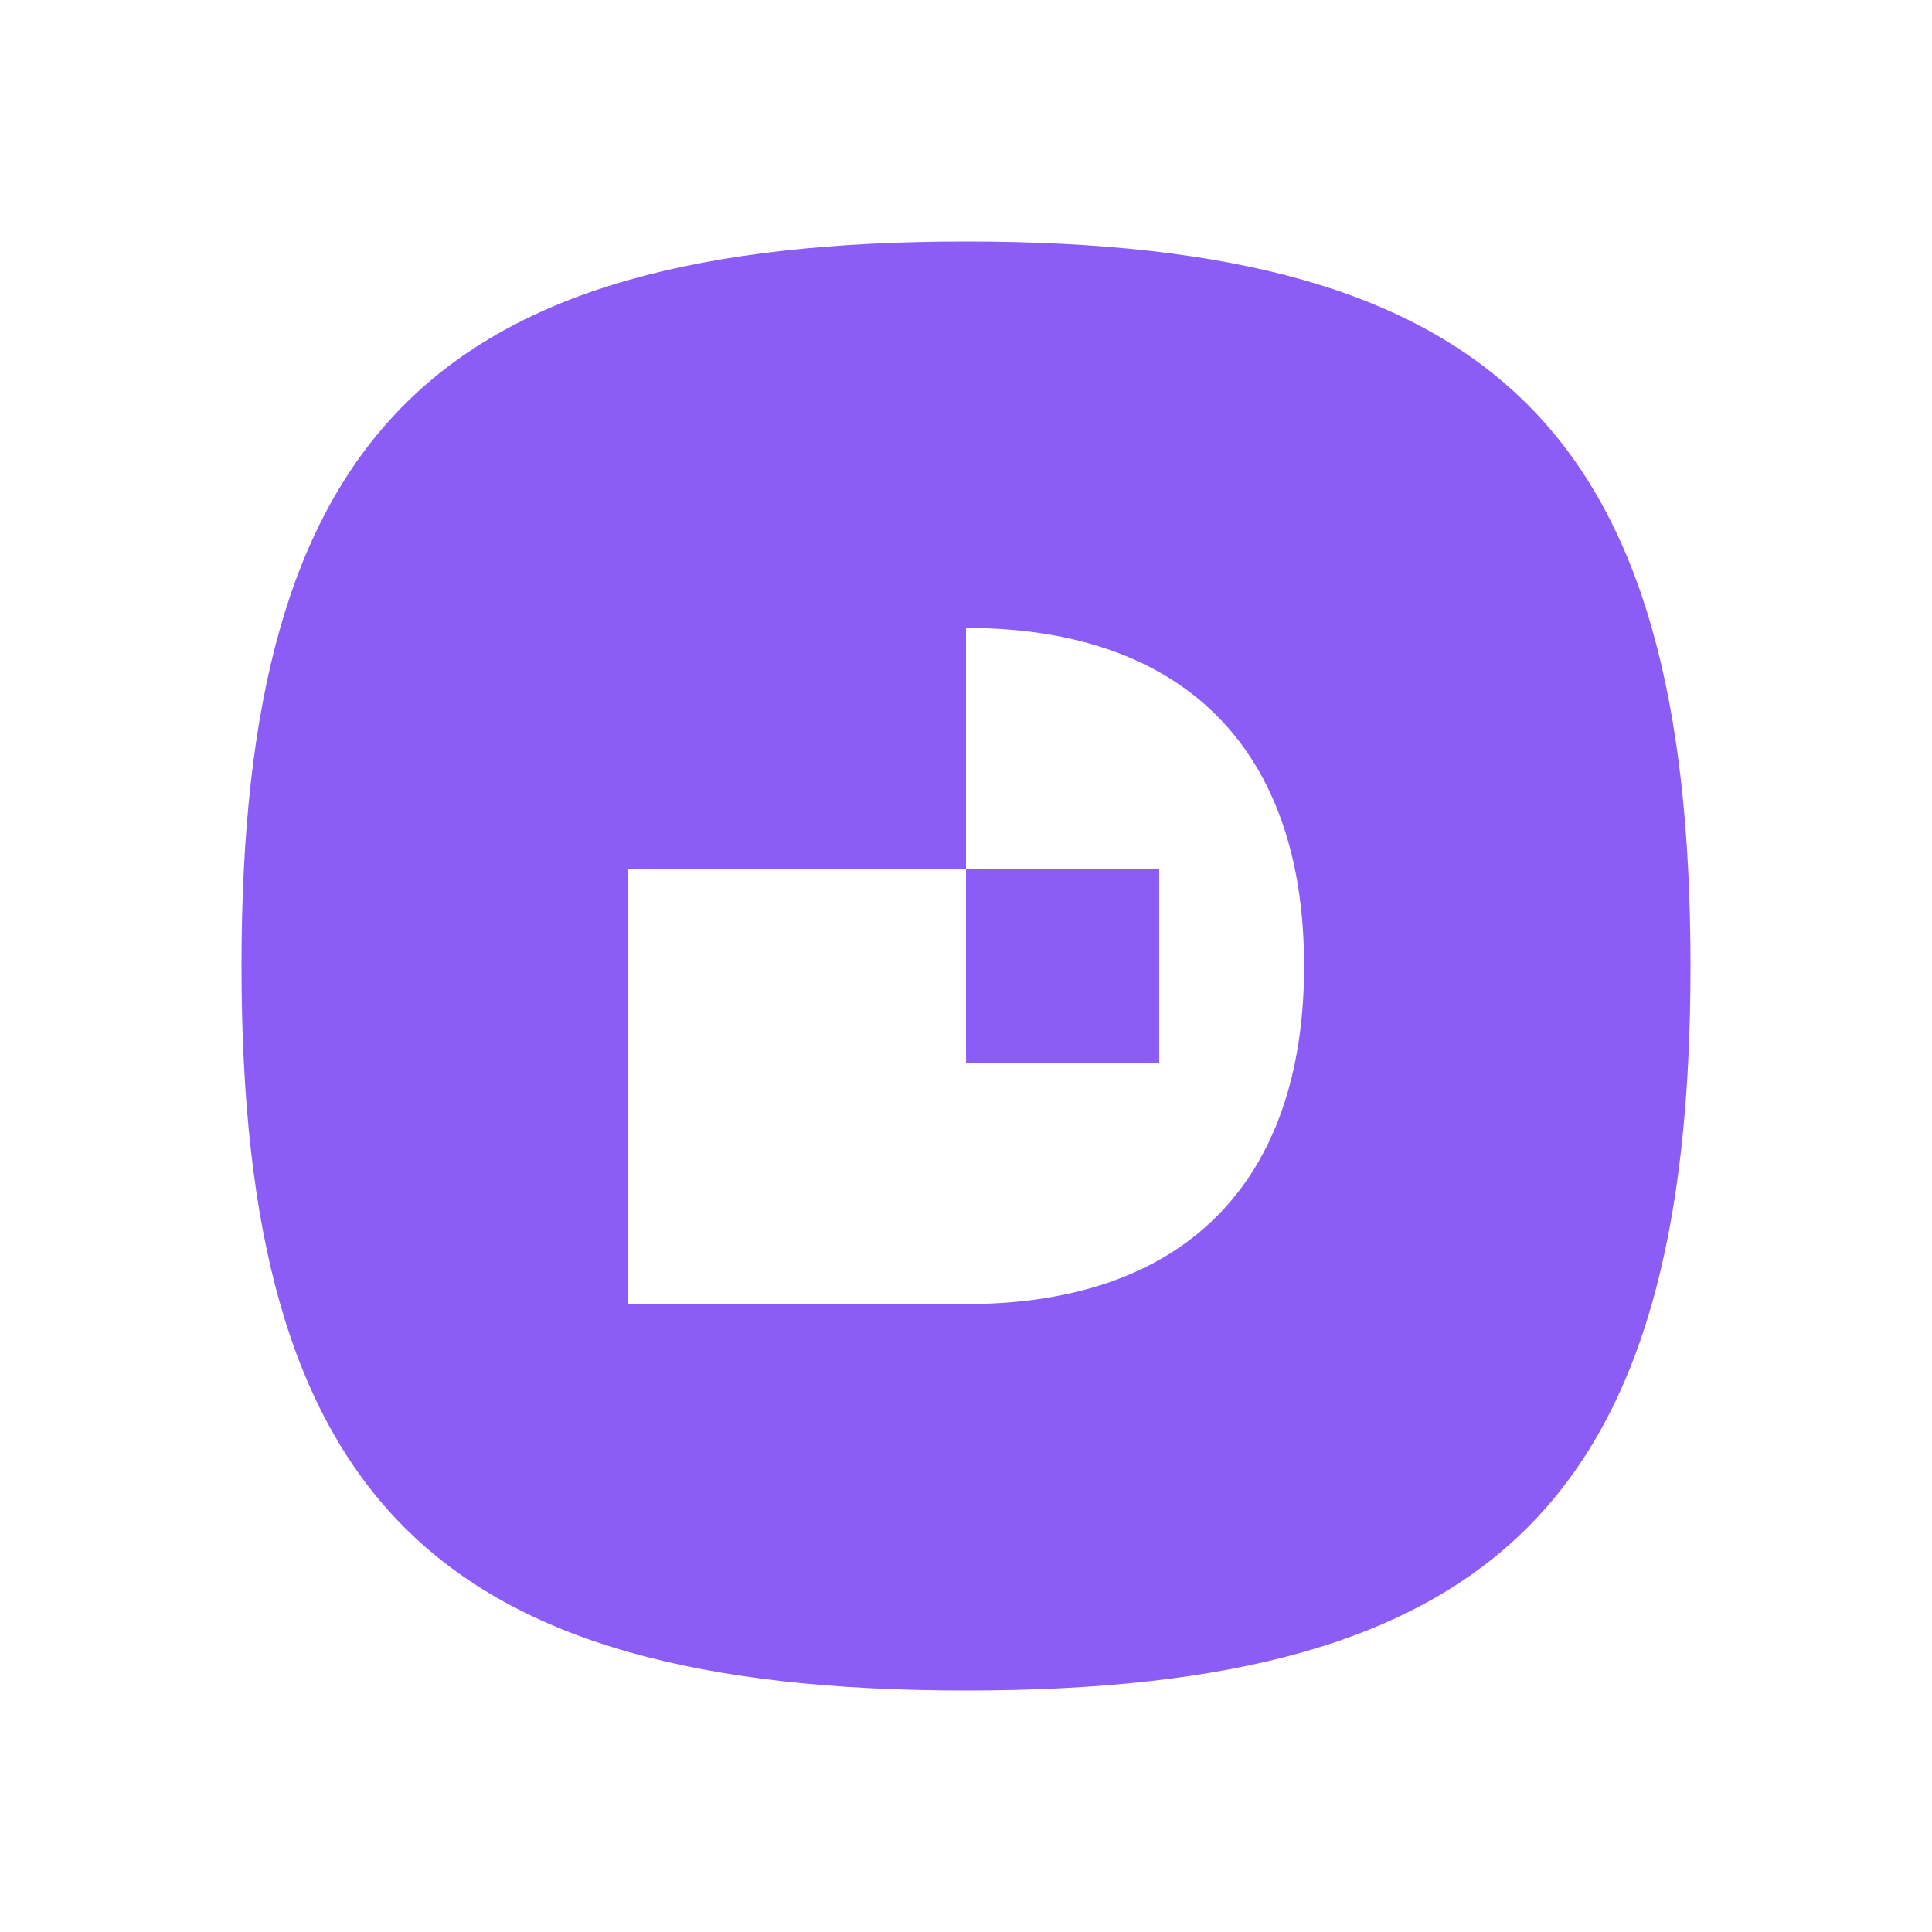
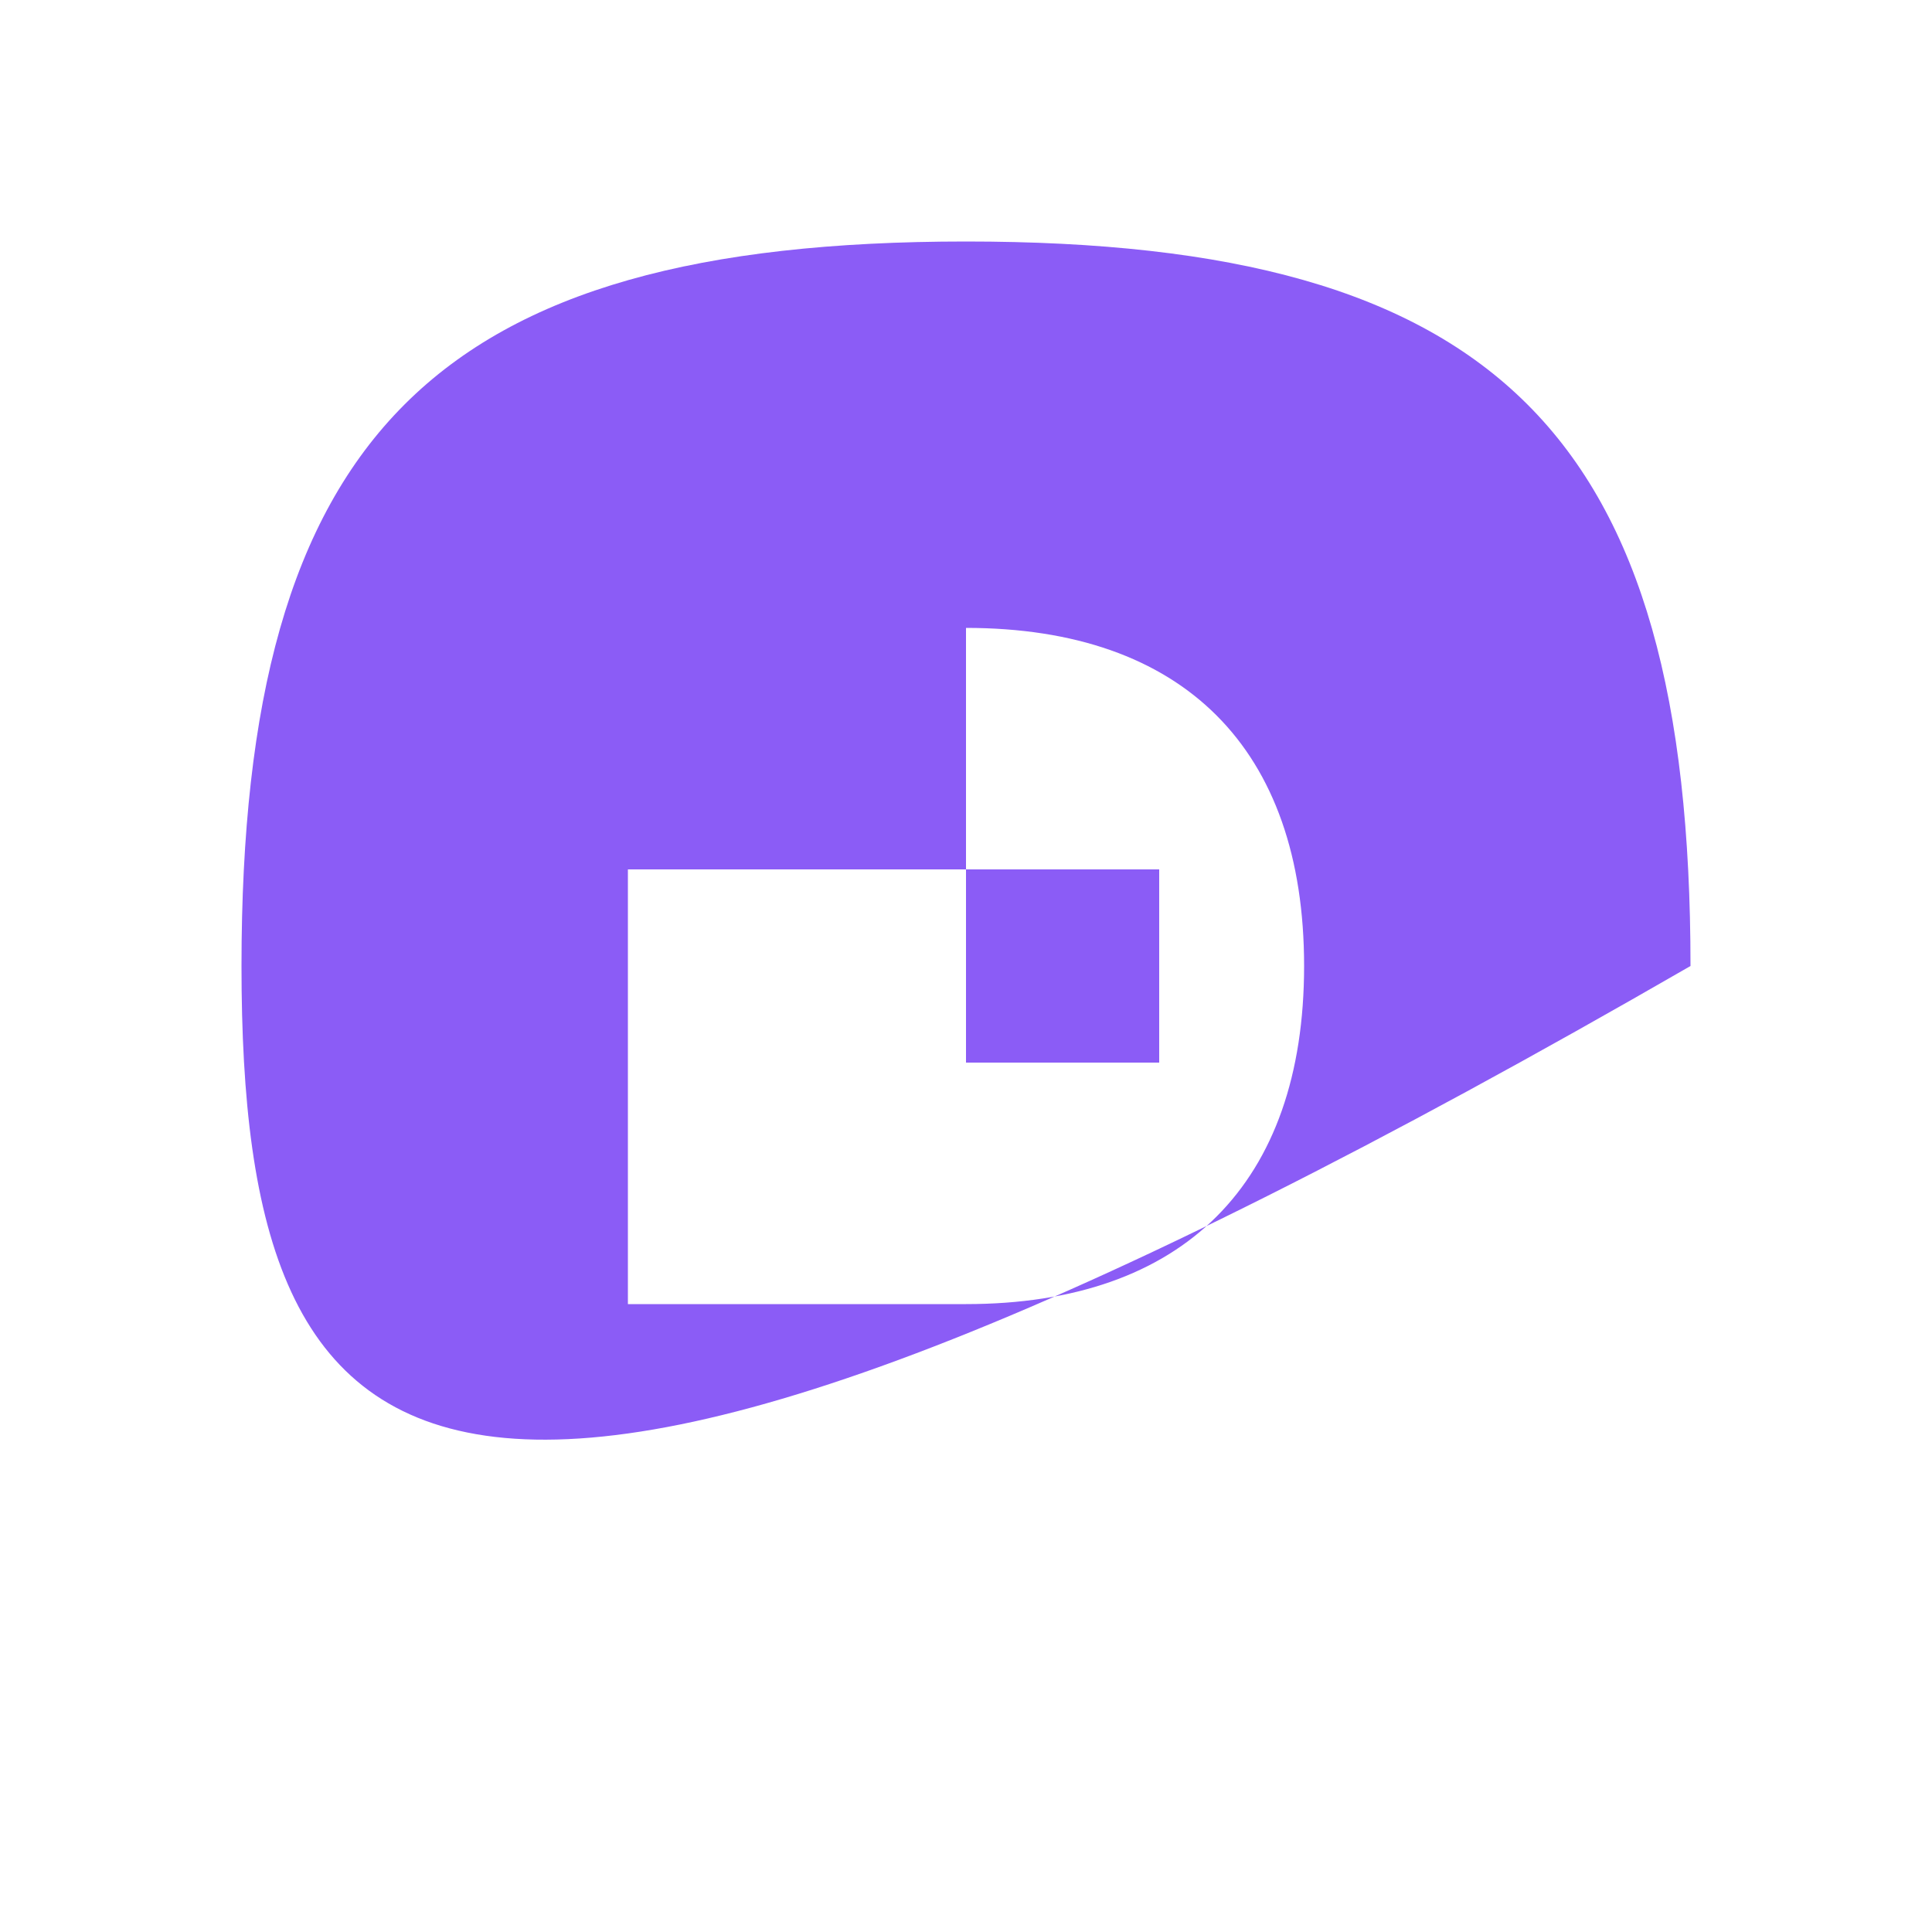
<svg xmlns="http://www.w3.org/2000/svg" viewBox="0 0 400 400" height="400" width="400">
-   <path fill-rule="evenodd" fill="#8B5CF6" d="M200 50             C310 50 350 90 350 200             C350 310 310 350 200 350             C90 350 50 310 50 200             C50 90 90 50 200 50 Z                        M200 130            C245 130 270 155 270 200            C270 245 245 270 200 270            L200 220            L240 220            L240 180            L130 180            L130 220            L130 270            L200 270" />
+   <path fill-rule="evenodd" fill="#8B5CF6" d="M200 50             C310 50 350 90 350 200             C90 350 50 310 50 200             C50 90 90 50 200 50 Z                        M200 130            C245 130 270 155 270 200            C270 245 245 270 200 270            L200 220            L240 220            L240 180            L130 180            L130 220            L130 270            L200 270" />
</svg>